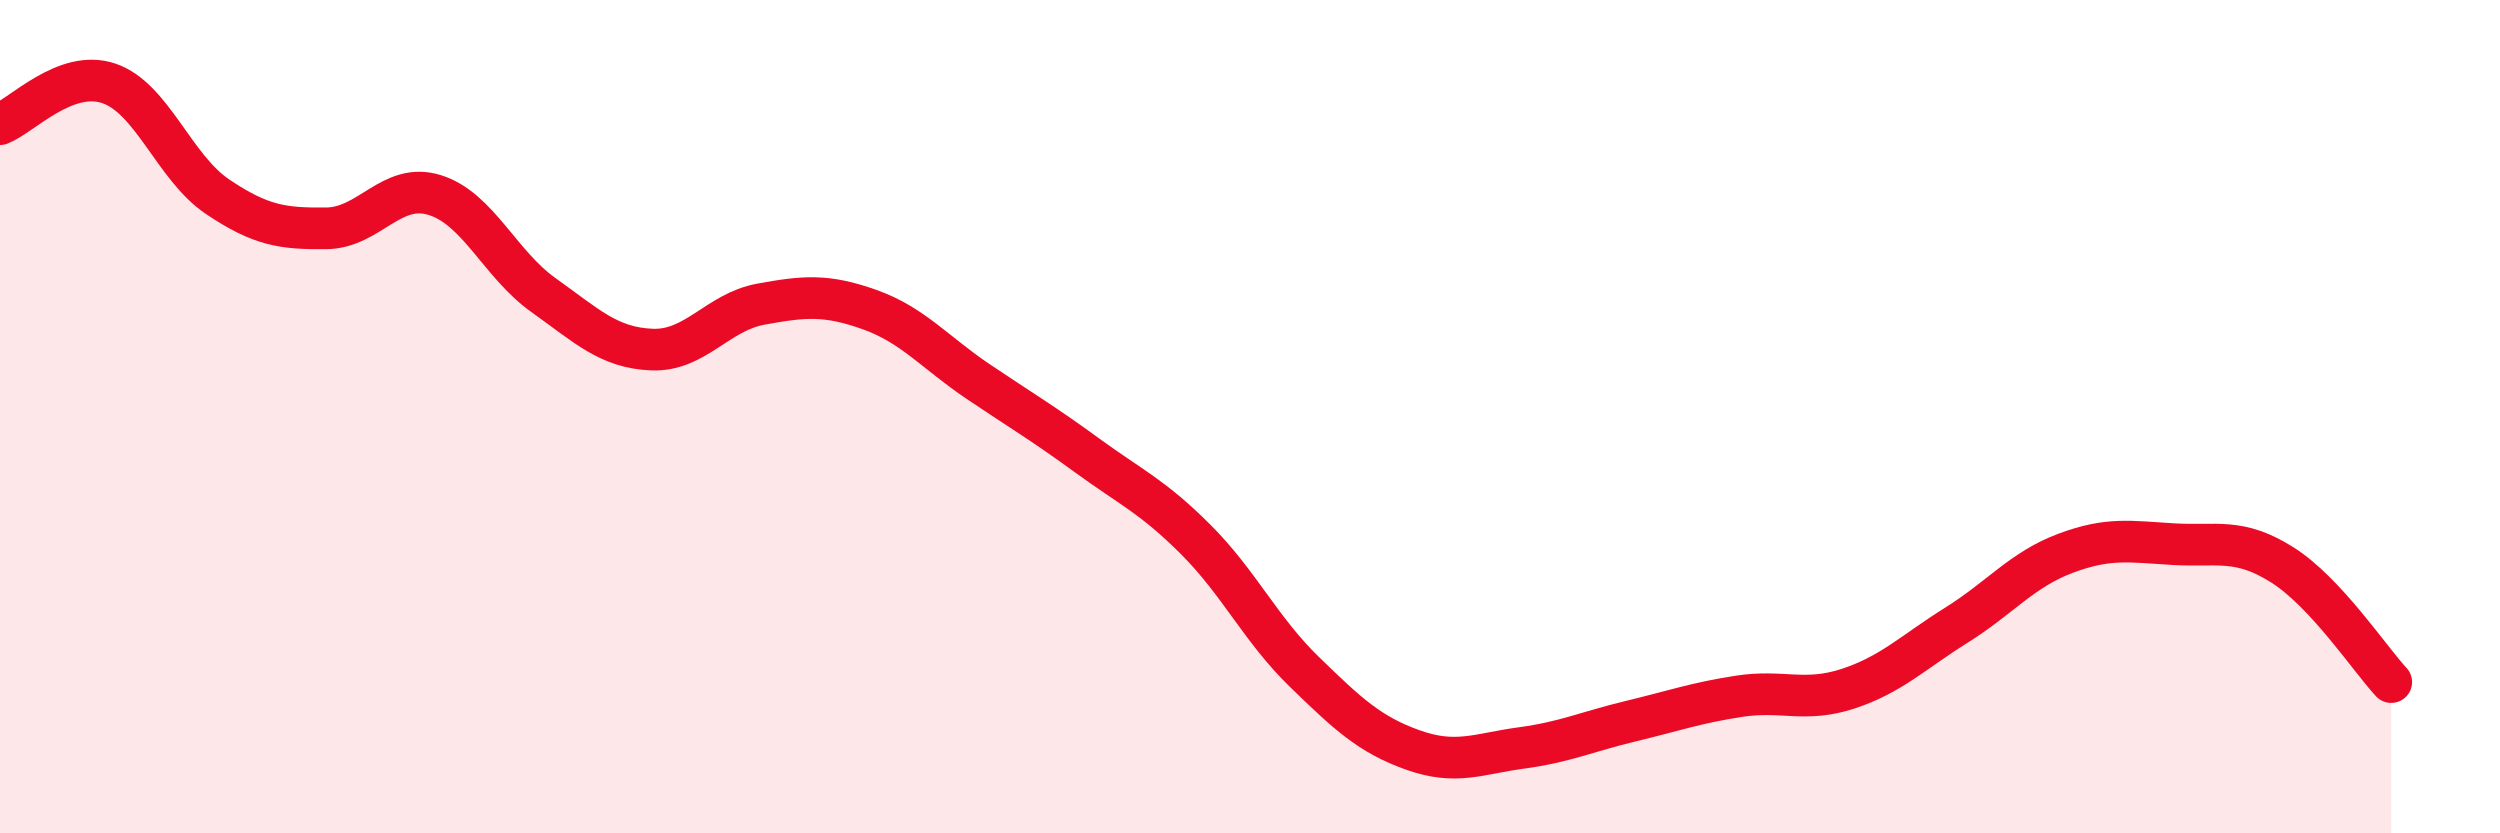
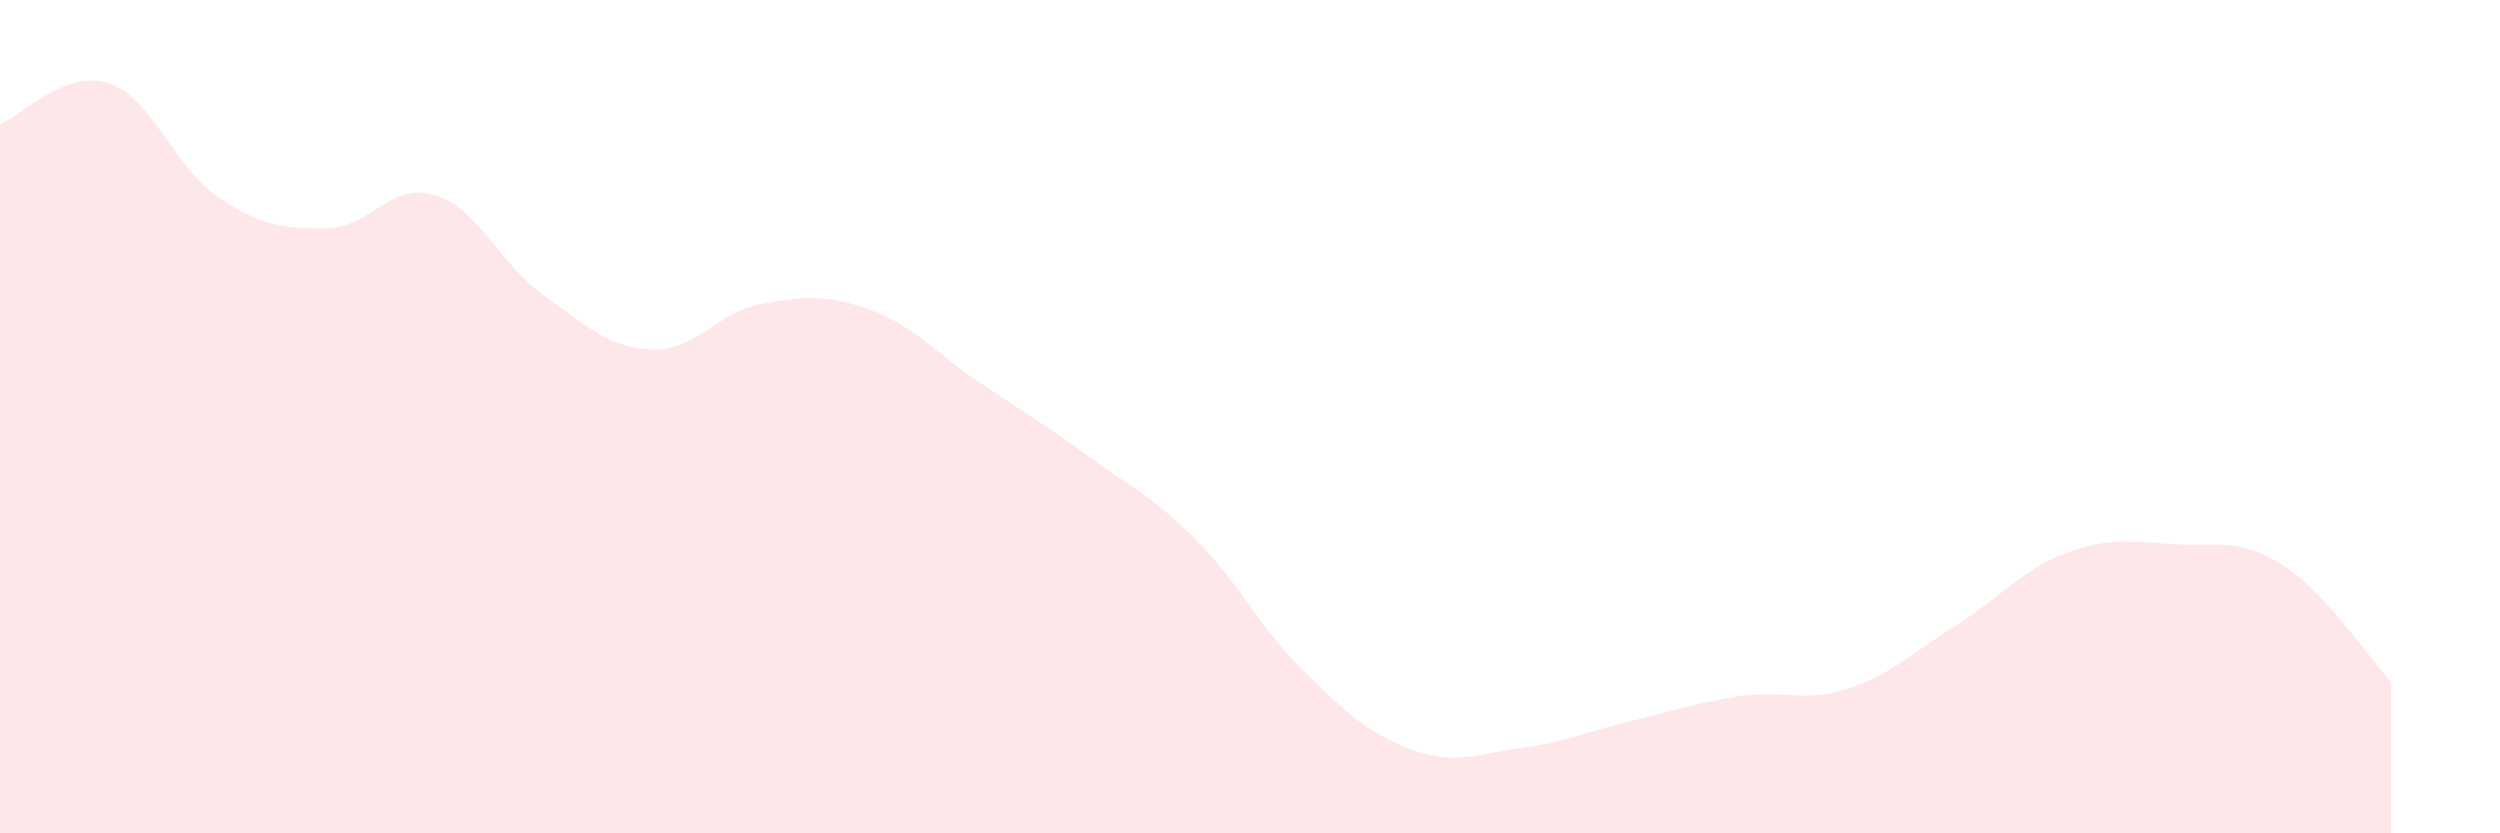
<svg xmlns="http://www.w3.org/2000/svg" width="60" height="20" viewBox="0 0 60 20">
  <path d="M 0,2.98 C 0.52,2.78 1.57,1.65 2.61,2 C 3.65,2.35 4.18,4.02 5.22,4.72 C 6.26,5.42 6.79,5.49 7.83,5.48 C 8.87,5.47 9.39,4.36 10.43,4.68 C 11.47,5 12,6.34 13.04,7.08 C 14.08,7.82 14.61,8.35 15.65,8.39 C 16.69,8.43 17.22,7.49 18.26,7.3 C 19.3,7.11 19.83,7.06 20.87,7.43 C 21.91,7.8 22.44,8.46 23.48,9.16 C 24.52,9.86 25.05,10.17 26.09,10.93 C 27.13,11.69 27.66,11.91 28.7,12.95 C 29.74,13.99 30.26,15.11 31.3,16.12 C 32.34,17.13 32.87,17.63 33.91,18 C 34.95,18.37 35.48,18.09 36.52,17.95 C 37.56,17.81 38.09,17.56 39.13,17.31 C 40.17,17.06 40.7,16.87 41.74,16.71 C 42.78,16.55 43.31,16.87 44.35,16.53 C 45.39,16.19 45.92,15.65 46.96,15 C 48,14.35 48.53,13.67 49.57,13.28 C 50.61,12.89 51.13,13 52.17,13.06 C 53.21,13.12 53.74,12.9 54.78,13.56 C 55.82,14.22 56.87,15.81 57.39,16.37L57.39 20L0 20Z" fill="#EB0A25" opacity="0.1" stroke-linecap="round" stroke-linejoin="round" />
-   <path d="M 0,2.98 C 0.52,2.78 1.57,1.65 2.61,2 C 3.65,2.35 4.18,4.02 5.22,4.72 C 6.26,5.42 6.79,5.49 7.83,5.48 C 8.87,5.47 9.39,4.36 10.43,4.68 C 11.47,5 12,6.34 13.04,7.08 C 14.08,7.82 14.61,8.35 15.65,8.39 C 16.69,8.43 17.22,7.49 18.26,7.3 C 19.3,7.11 19.83,7.06 20.87,7.43 C 21.91,7.8 22.44,8.46 23.48,9.16 C 24.52,9.86 25.05,10.17 26.09,10.93 C 27.13,11.69 27.66,11.91 28.7,12.95 C 29.74,13.99 30.26,15.11 31.3,16.12 C 32.34,17.13 32.87,17.63 33.91,18 C 34.95,18.37 35.48,18.09 36.52,17.95 C 37.56,17.81 38.09,17.56 39.13,17.31 C 40.17,17.06 40.7,16.87 41.74,16.71 C 42.78,16.55 43.31,16.87 44.35,16.53 C 45.39,16.19 45.92,15.65 46.96,15 C 48,14.35 48.53,13.67 49.57,13.28 C 50.61,12.89 51.13,13 52.17,13.06 C 53.21,13.12 53.74,12.9 54.78,13.56 C 55.82,14.22 56.87,15.81 57.39,16.37" stroke="#EB0A25" stroke-width="1" fill="none" stroke-linecap="round" stroke-linejoin="round" />
</svg>